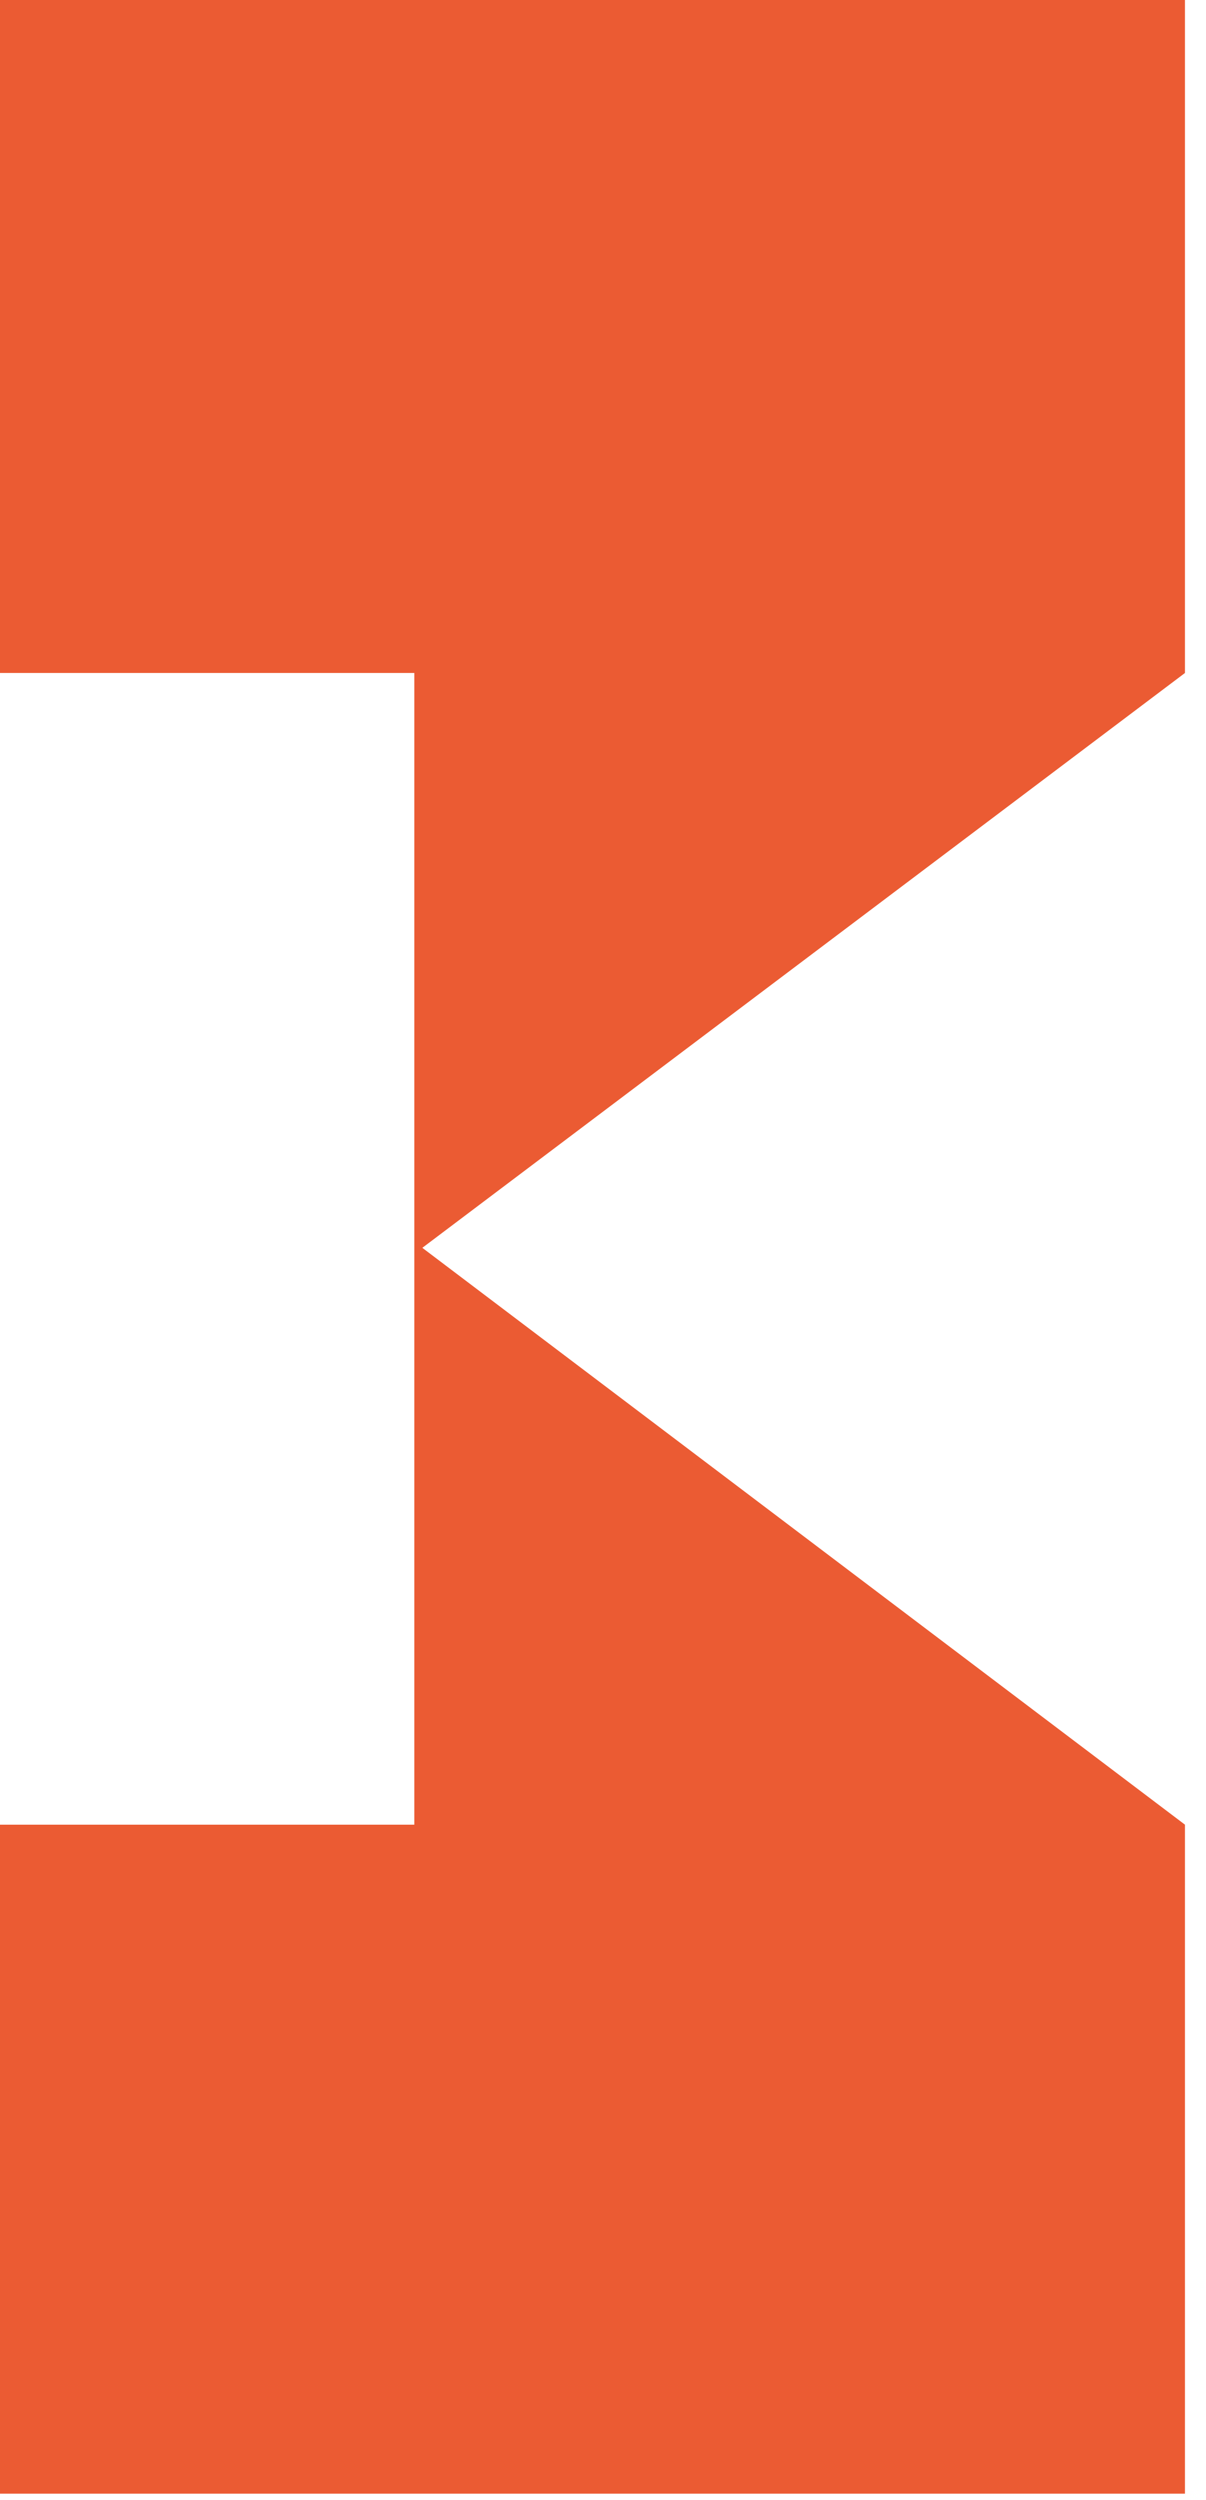
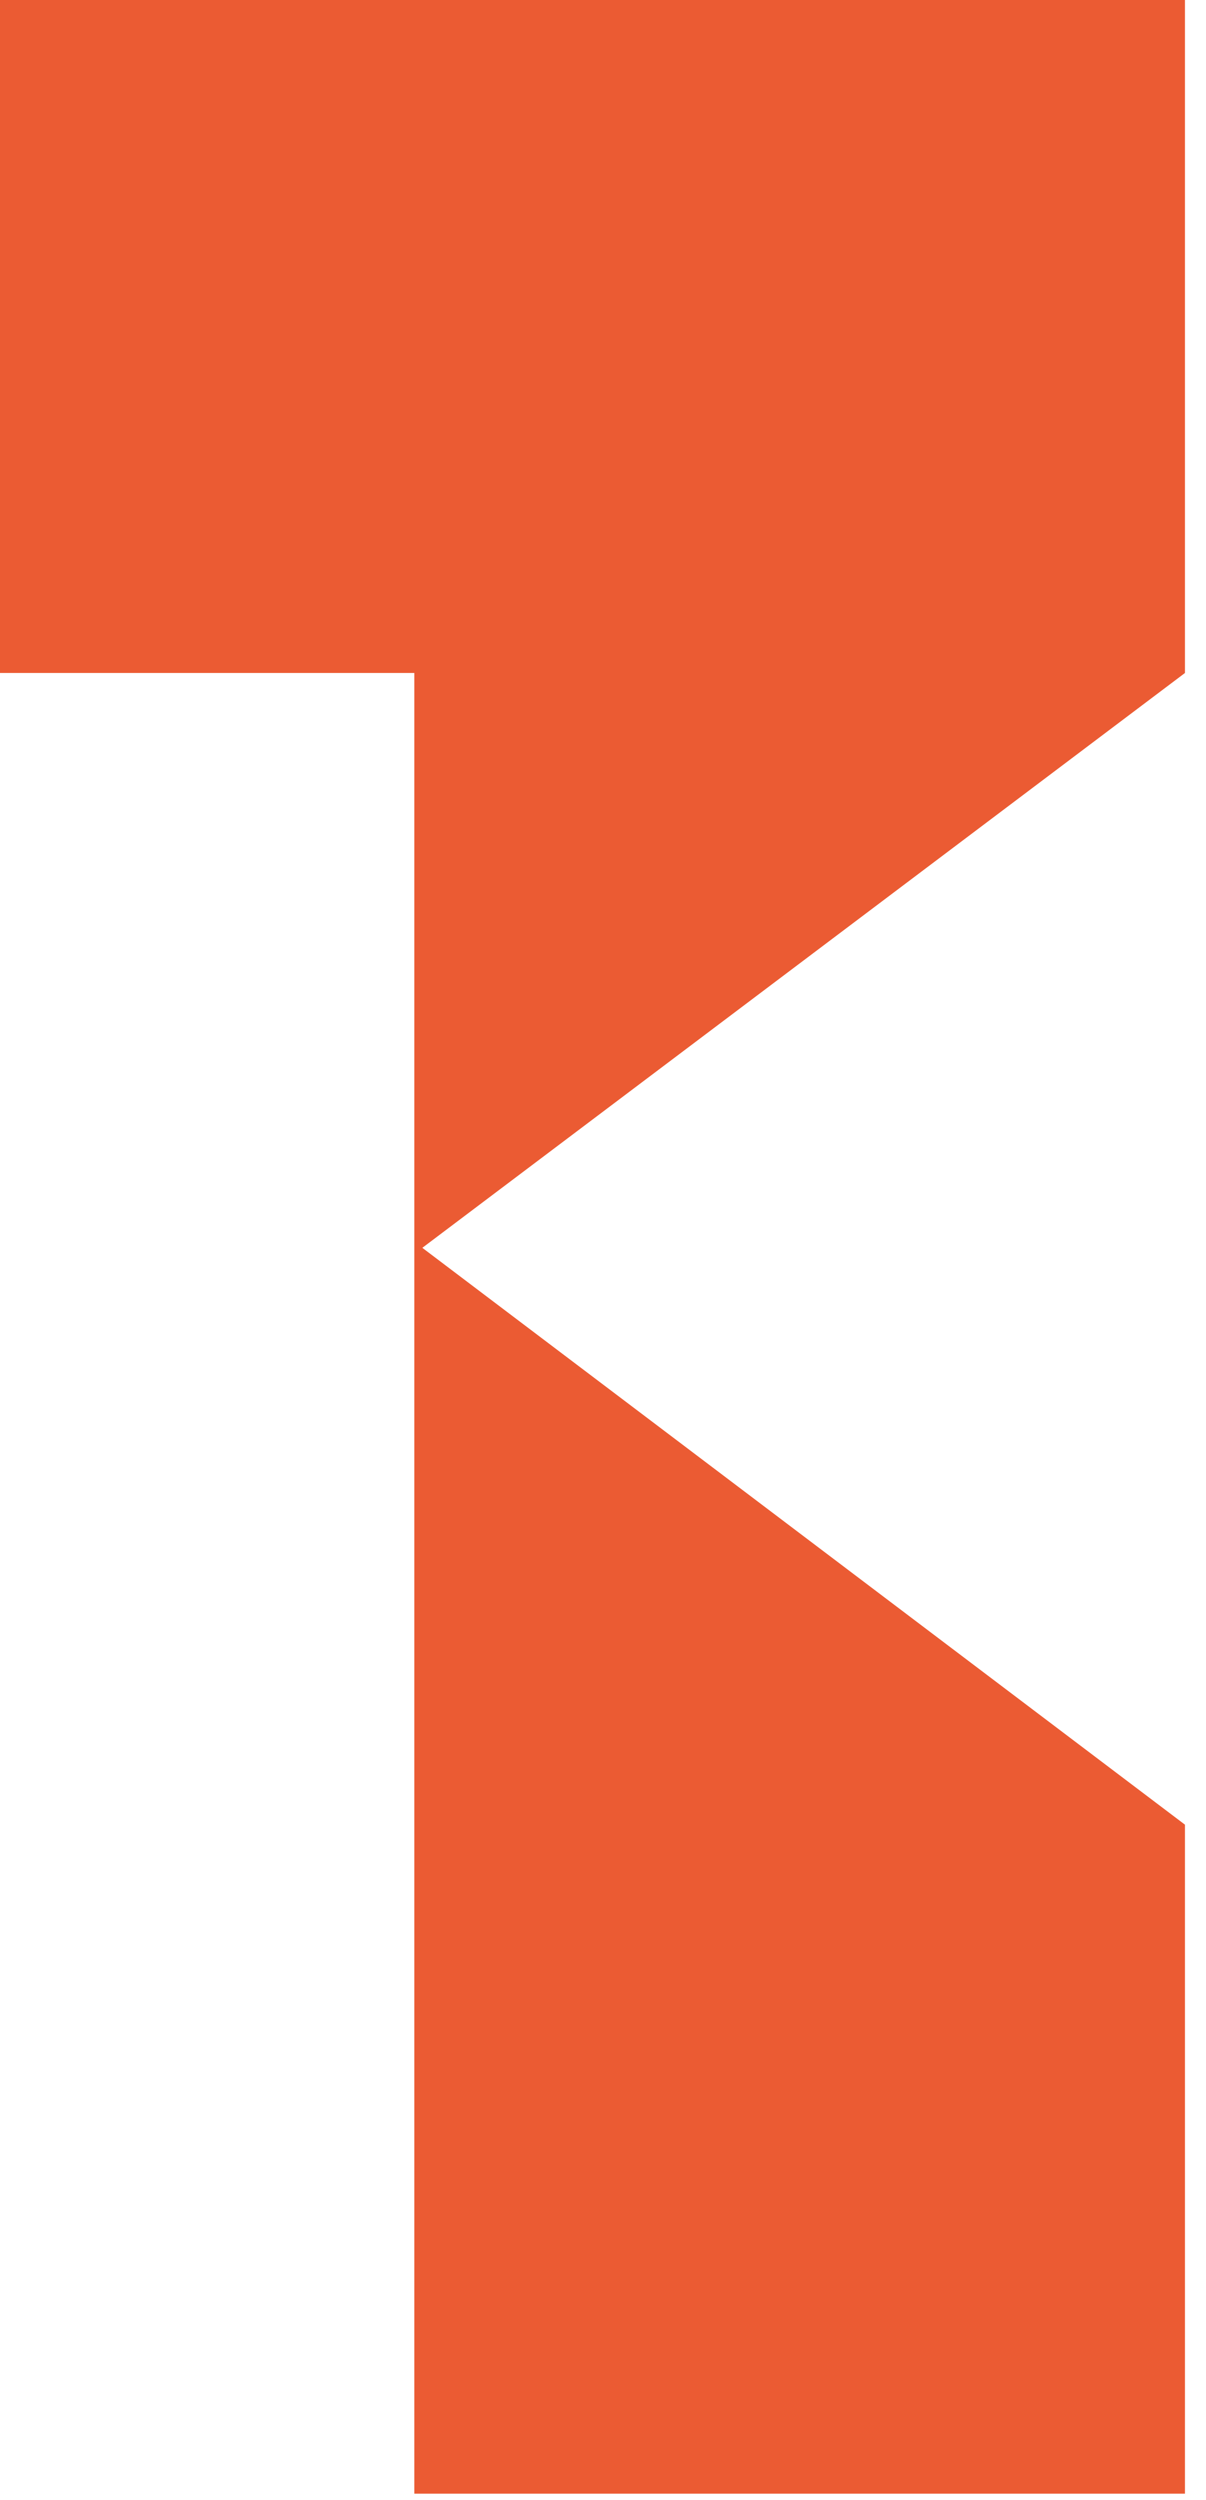
<svg xmlns="http://www.w3.org/2000/svg" width="56" height="116" viewBox="0 0 56 116" fill="none">
-   <path d="M0 0H55.023V31.229L19.611 57.904L55.023 84.672V115.715H0V84.672H19.239V31.229H0V0Z" fill="#EB5B33" />
+   <path d="M0 0H55.023V31.229L19.611 57.904L55.023 84.672V115.715H0H19.239V31.229H0V0Z" fill="#EB5B33" />
</svg>